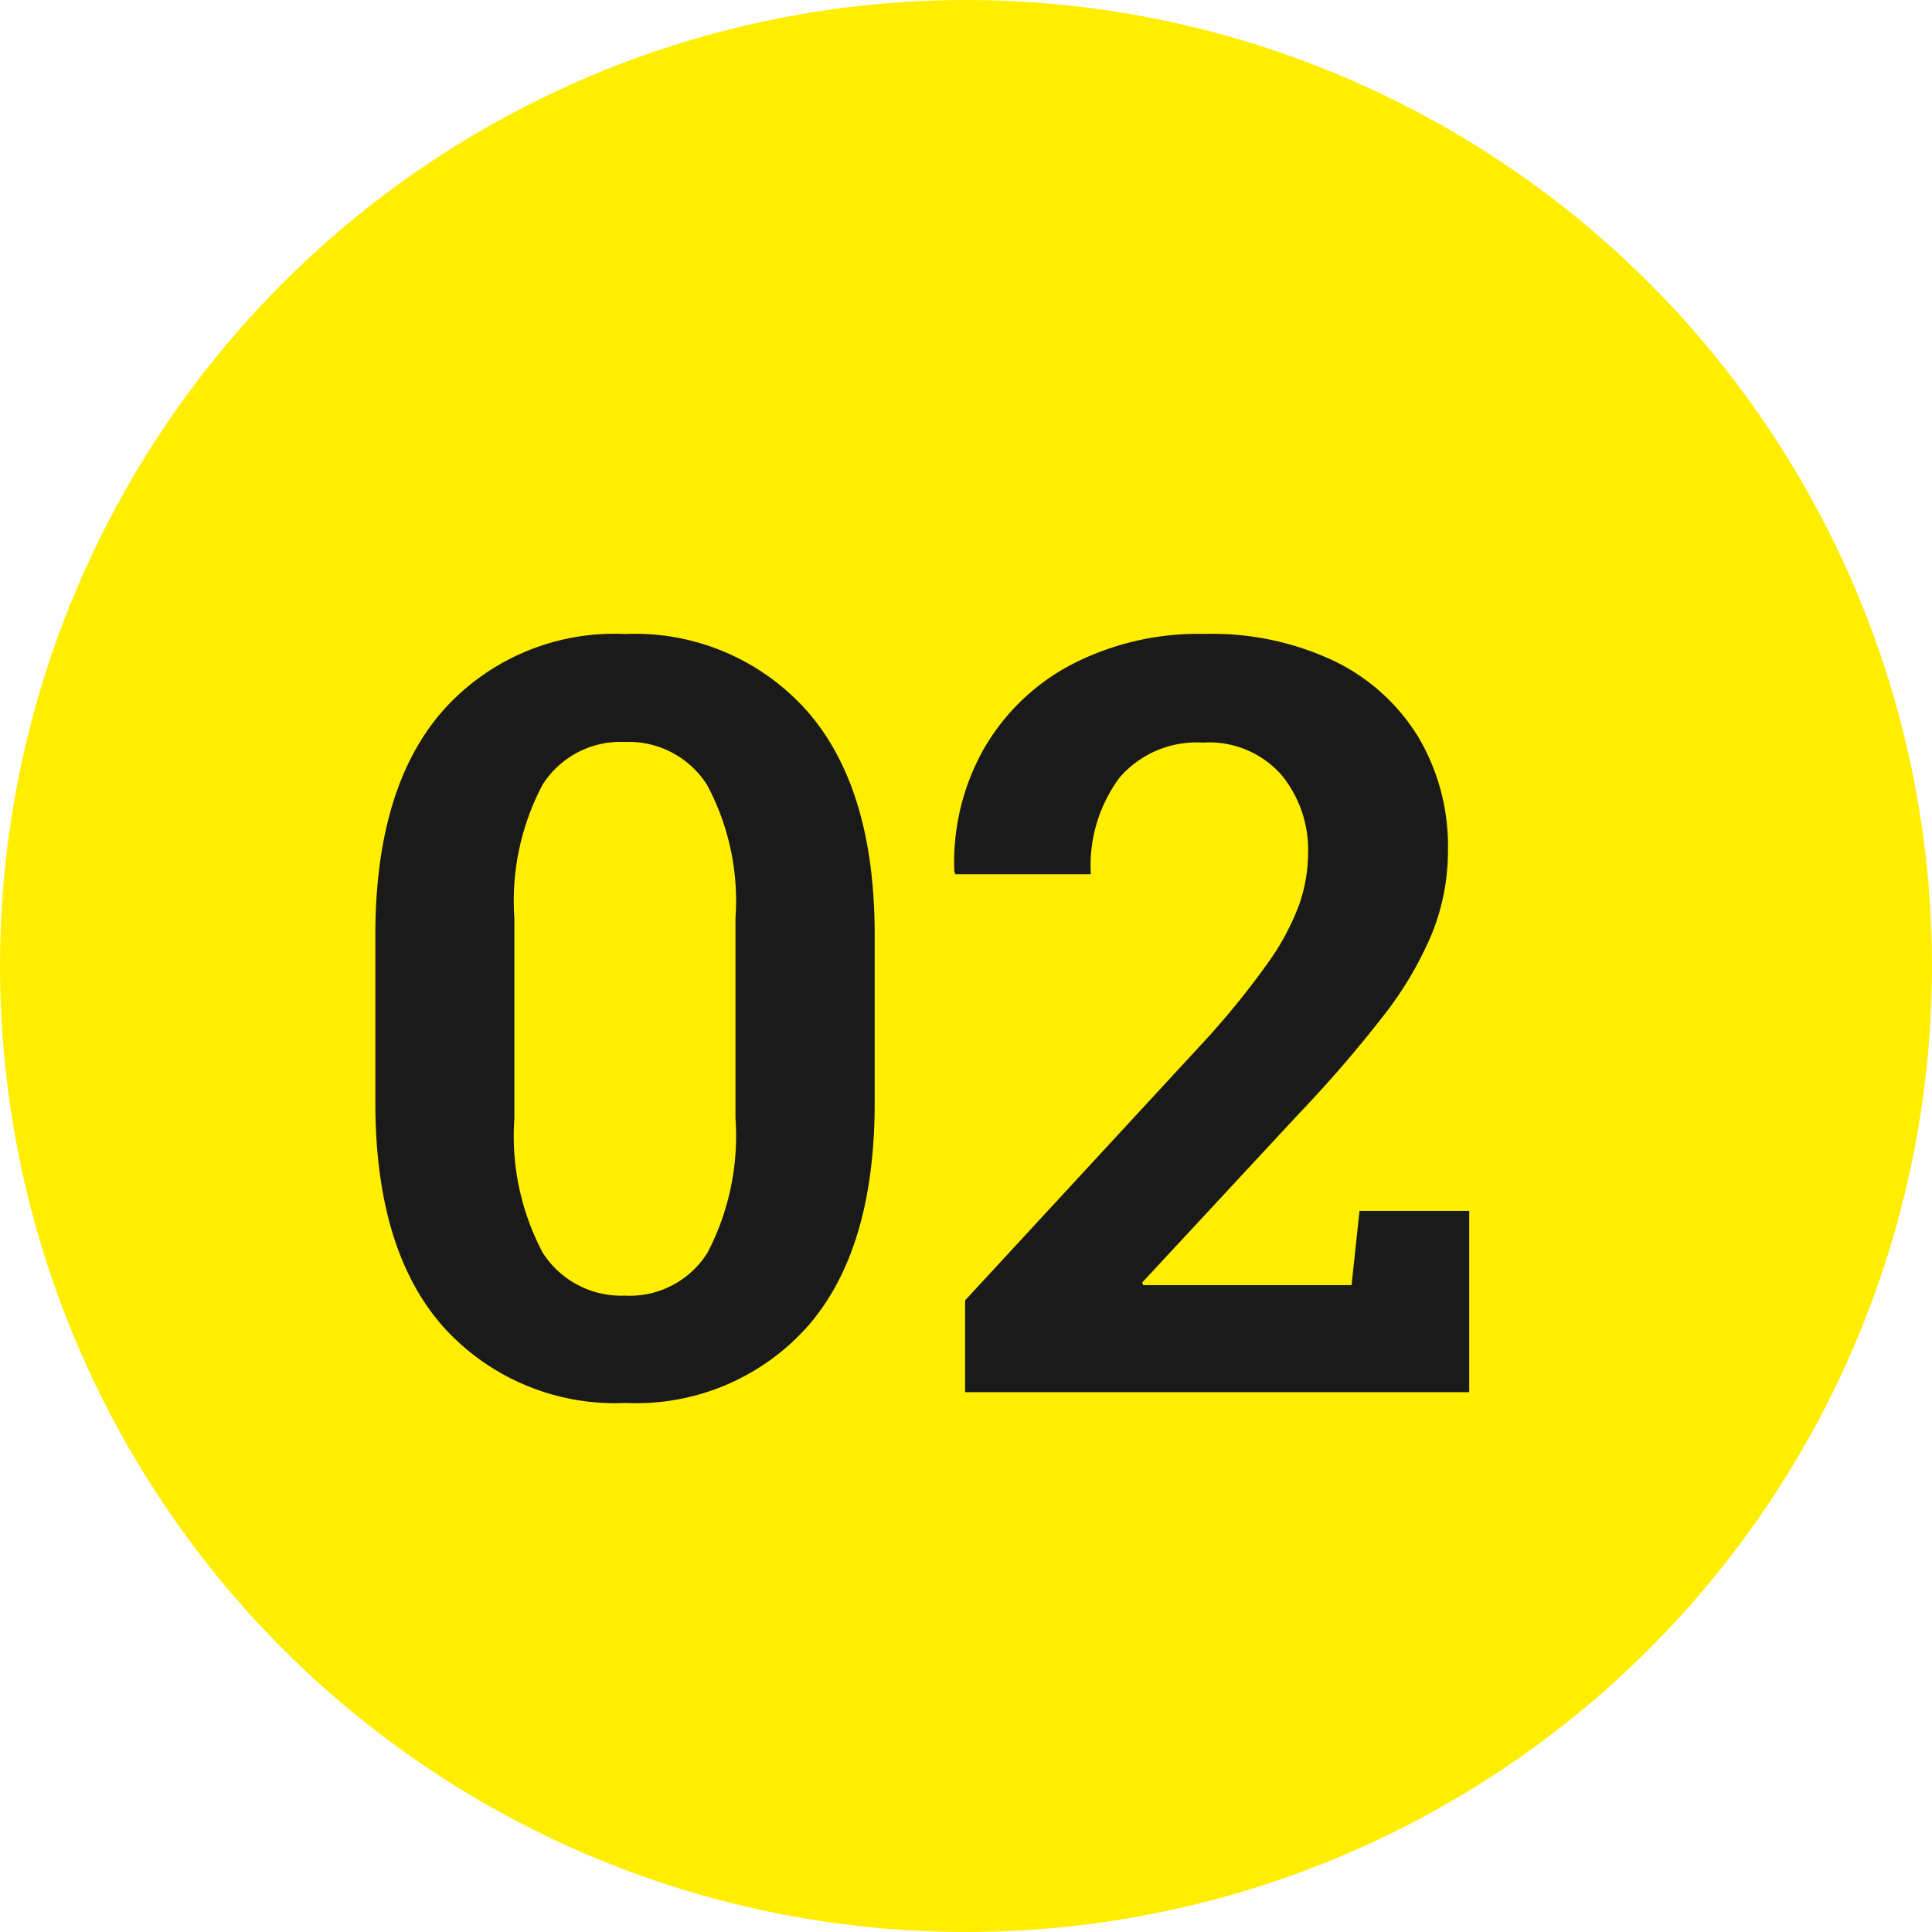
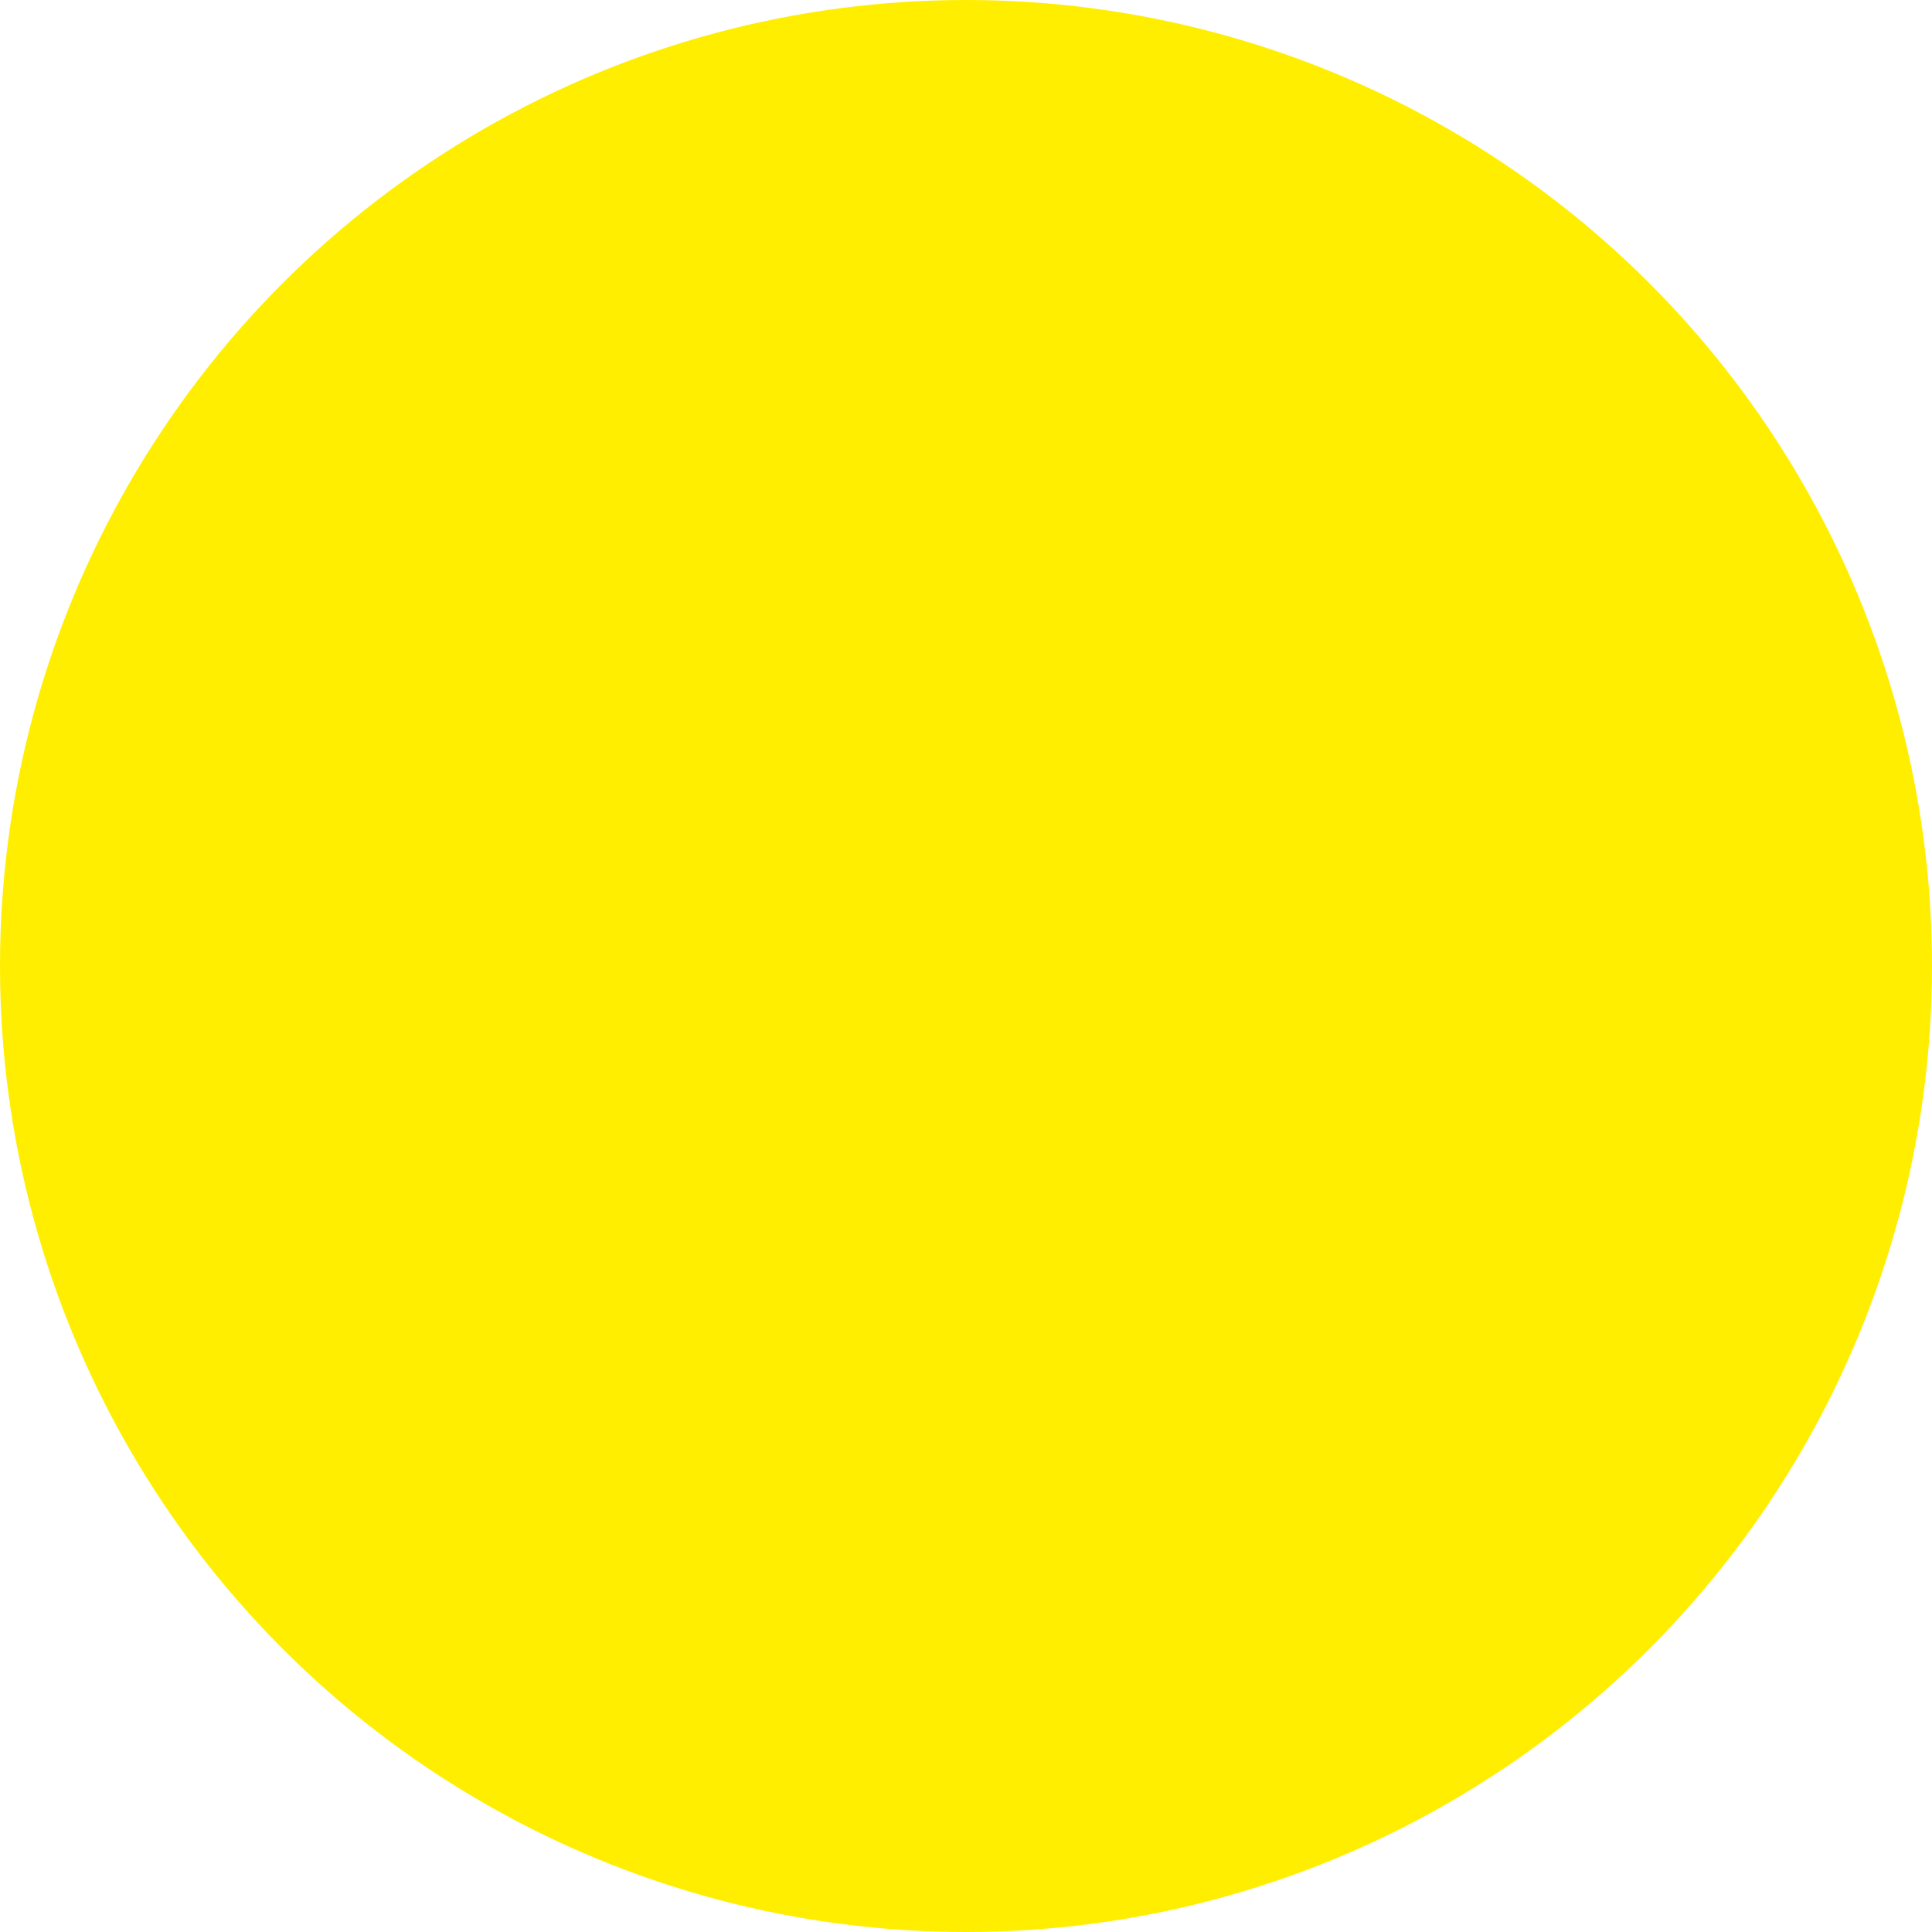
<svg xmlns="http://www.w3.org/2000/svg" width="68" height="68" viewBox="0 0 68 68">
  <g id="グループ_81363" data-name="グループ 81363" transform="translate(-926 -2392)">
    <circle id="楕円形_92" data-name="楕円形 92" cx="34" cy="34" r="34" transform="translate(926 2392)" fill="#fe0" />
-     <path id="パス_182702" data-name="パス 182702" d="M-30.975.379a8.136,8.136,0,0,1-6.441-2.7q-2.373-2.7-2.373-7.873v-5.9q0-5.163,2.363-7.877a8.069,8.069,0,0,1,6.415-2.714,8.1,8.1,0,0,1,6.42,2.714q2.377,2.714,2.377,7.877v5.9q0,5.181-2.359,7.877A8.07,8.07,0,0,1-30.975.379Zm0-3.776A3.224,3.224,0,0,0-28.1-4.907a8.87,8.87,0,0,0,.986-4.74v-7.028a8.654,8.654,0,0,0-1-4.7,3.267,3.267,0,0,0-2.9-1.51,3.245,3.245,0,0,0-2.89,1.505,8.746,8.746,0,0,0-.991,4.709v7.028a8.768,8.768,0,0,0,1,4.74A3.281,3.281,0,0,0-30.975-3.4ZM-19.032,0V-3.231l8.547-9.258a29.147,29.147,0,0,0,2.117-2.628,8.668,8.668,0,0,0,1.087-2.024,5.531,5.531,0,0,0,.321-1.835,4.147,4.147,0,0,0-.946-2.761,3.4,3.4,0,0,0-2.755-1.126,3.585,3.585,0,0,0-2.931,1.228,5.2,5.2,0,0,0-1.015,3.406h-4.769l-.036-.108a8.136,8.136,0,0,1,1.006-4.246,7.662,7.662,0,0,1,3.068-3,9.7,9.7,0,0,1,4.751-1.105,10.034,10.034,0,0,1,4.572.966A7.074,7.074,0,0,1-3.07-23.042a7.519,7.519,0,0,1,1.033,3.965,7.794,7.794,0,0,1-.56,2.93,12.625,12.625,0,0,1-1.728,2.922A45.018,45.018,0,0,1-7.31-9.773L-12.8-3.858l.036.09h7.334l.28-2.612h3.862V0Z" transform="translate(979 2441)" fill="#1a1a1a" />
  </g>
</svg>